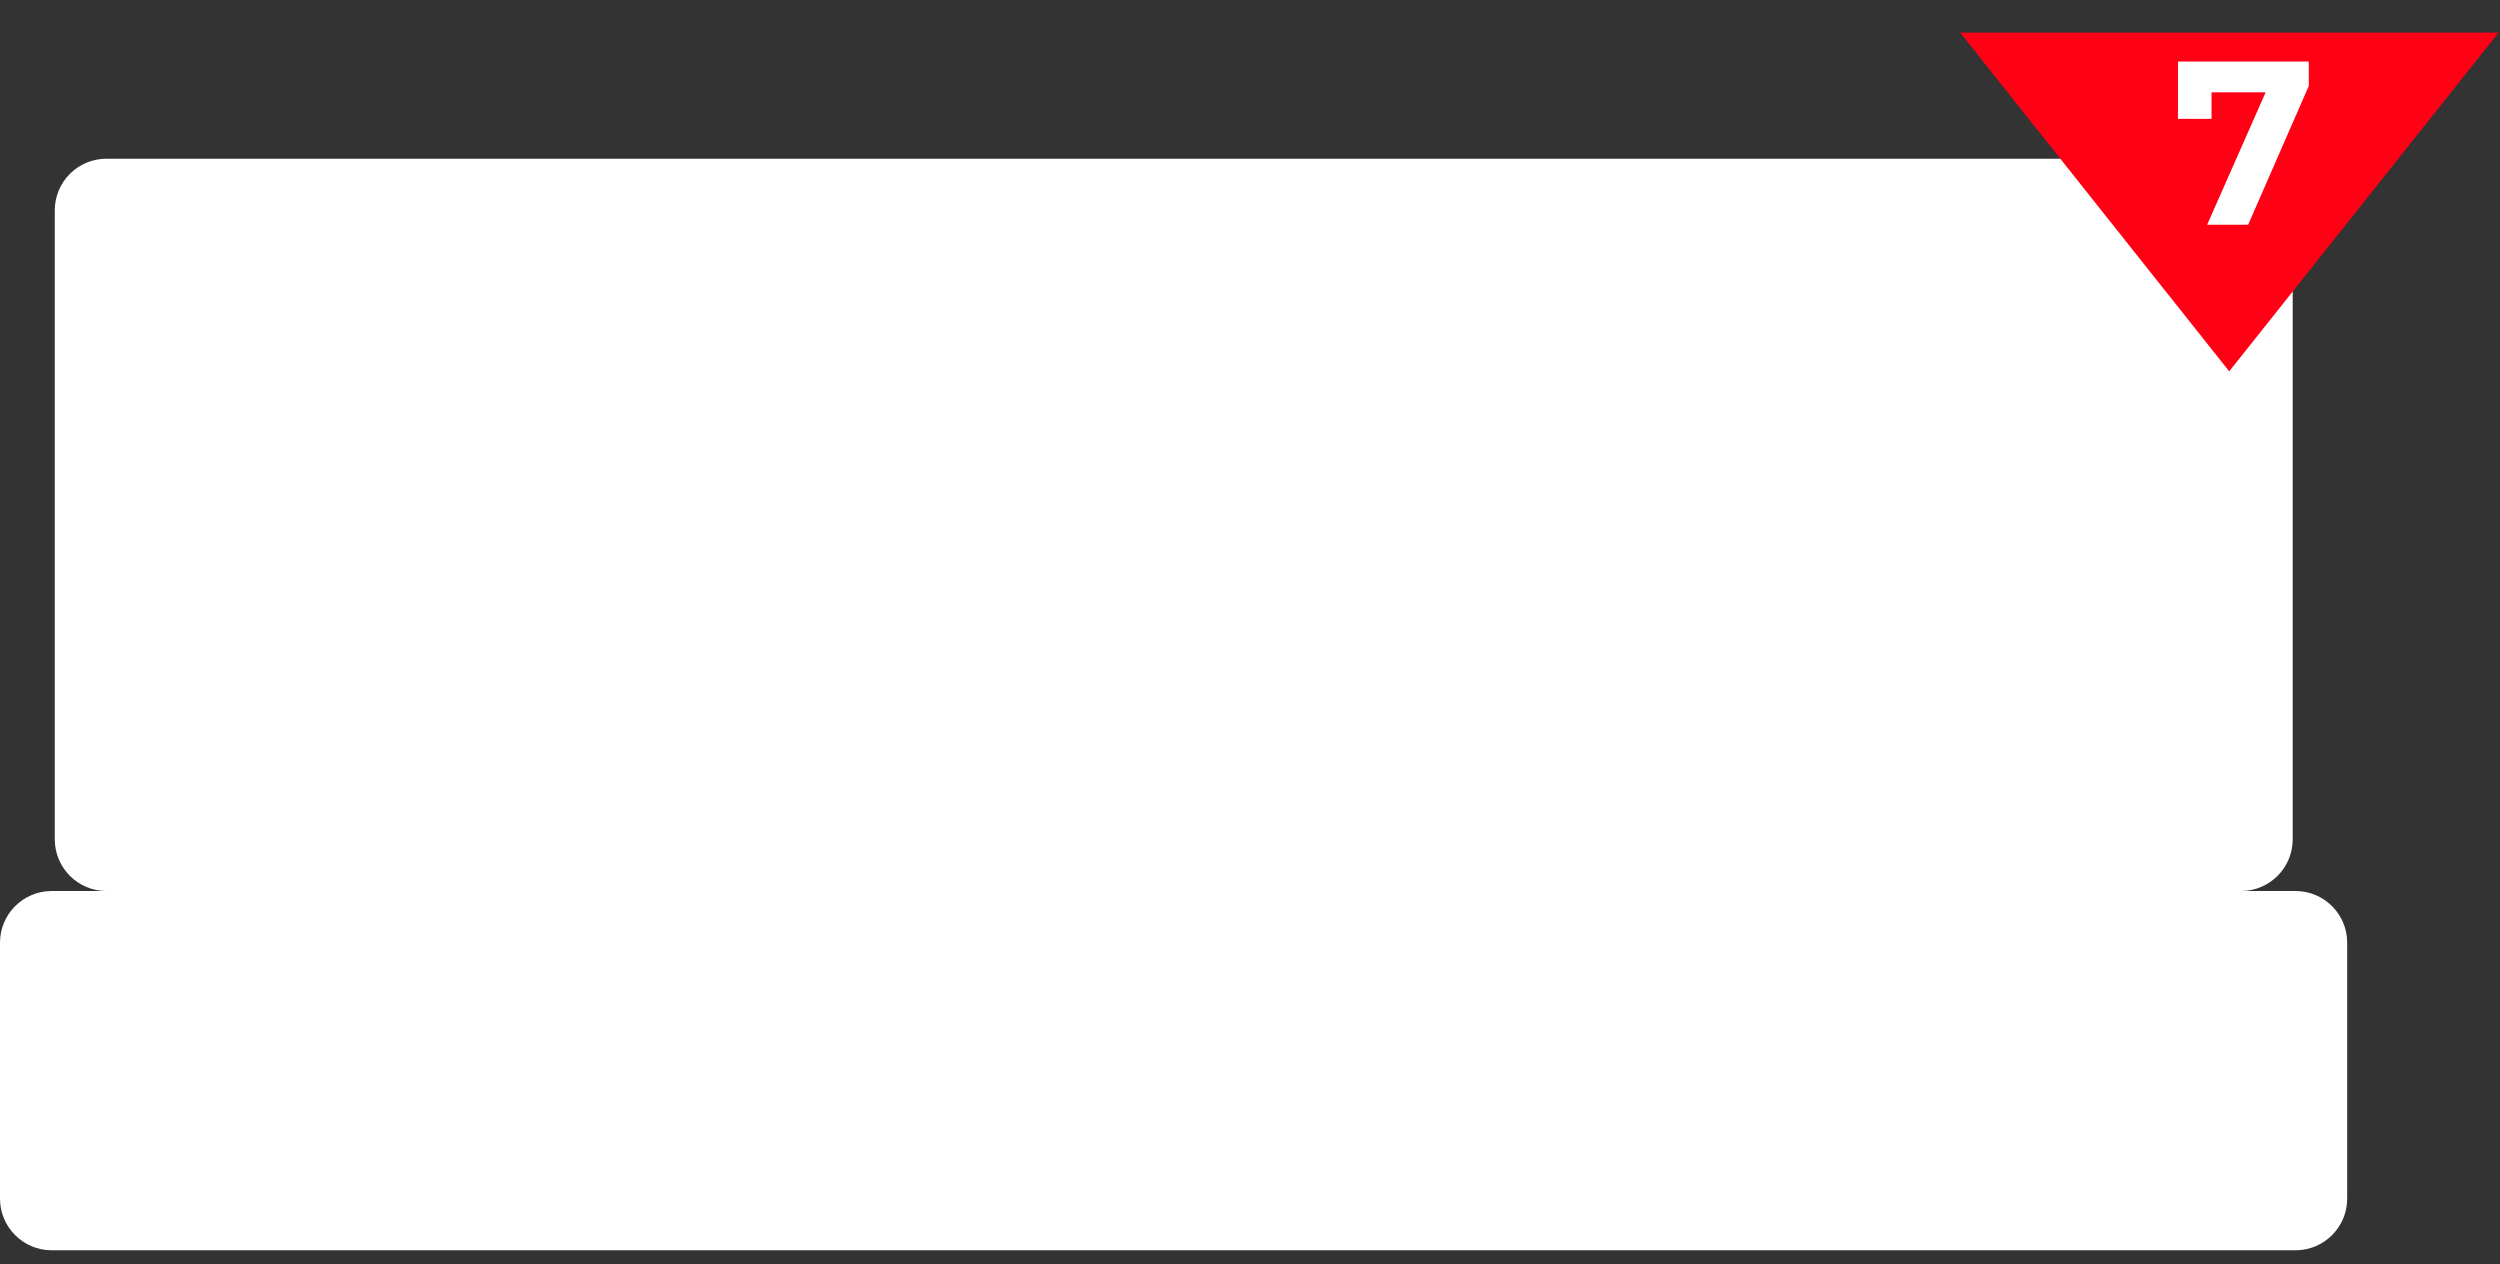
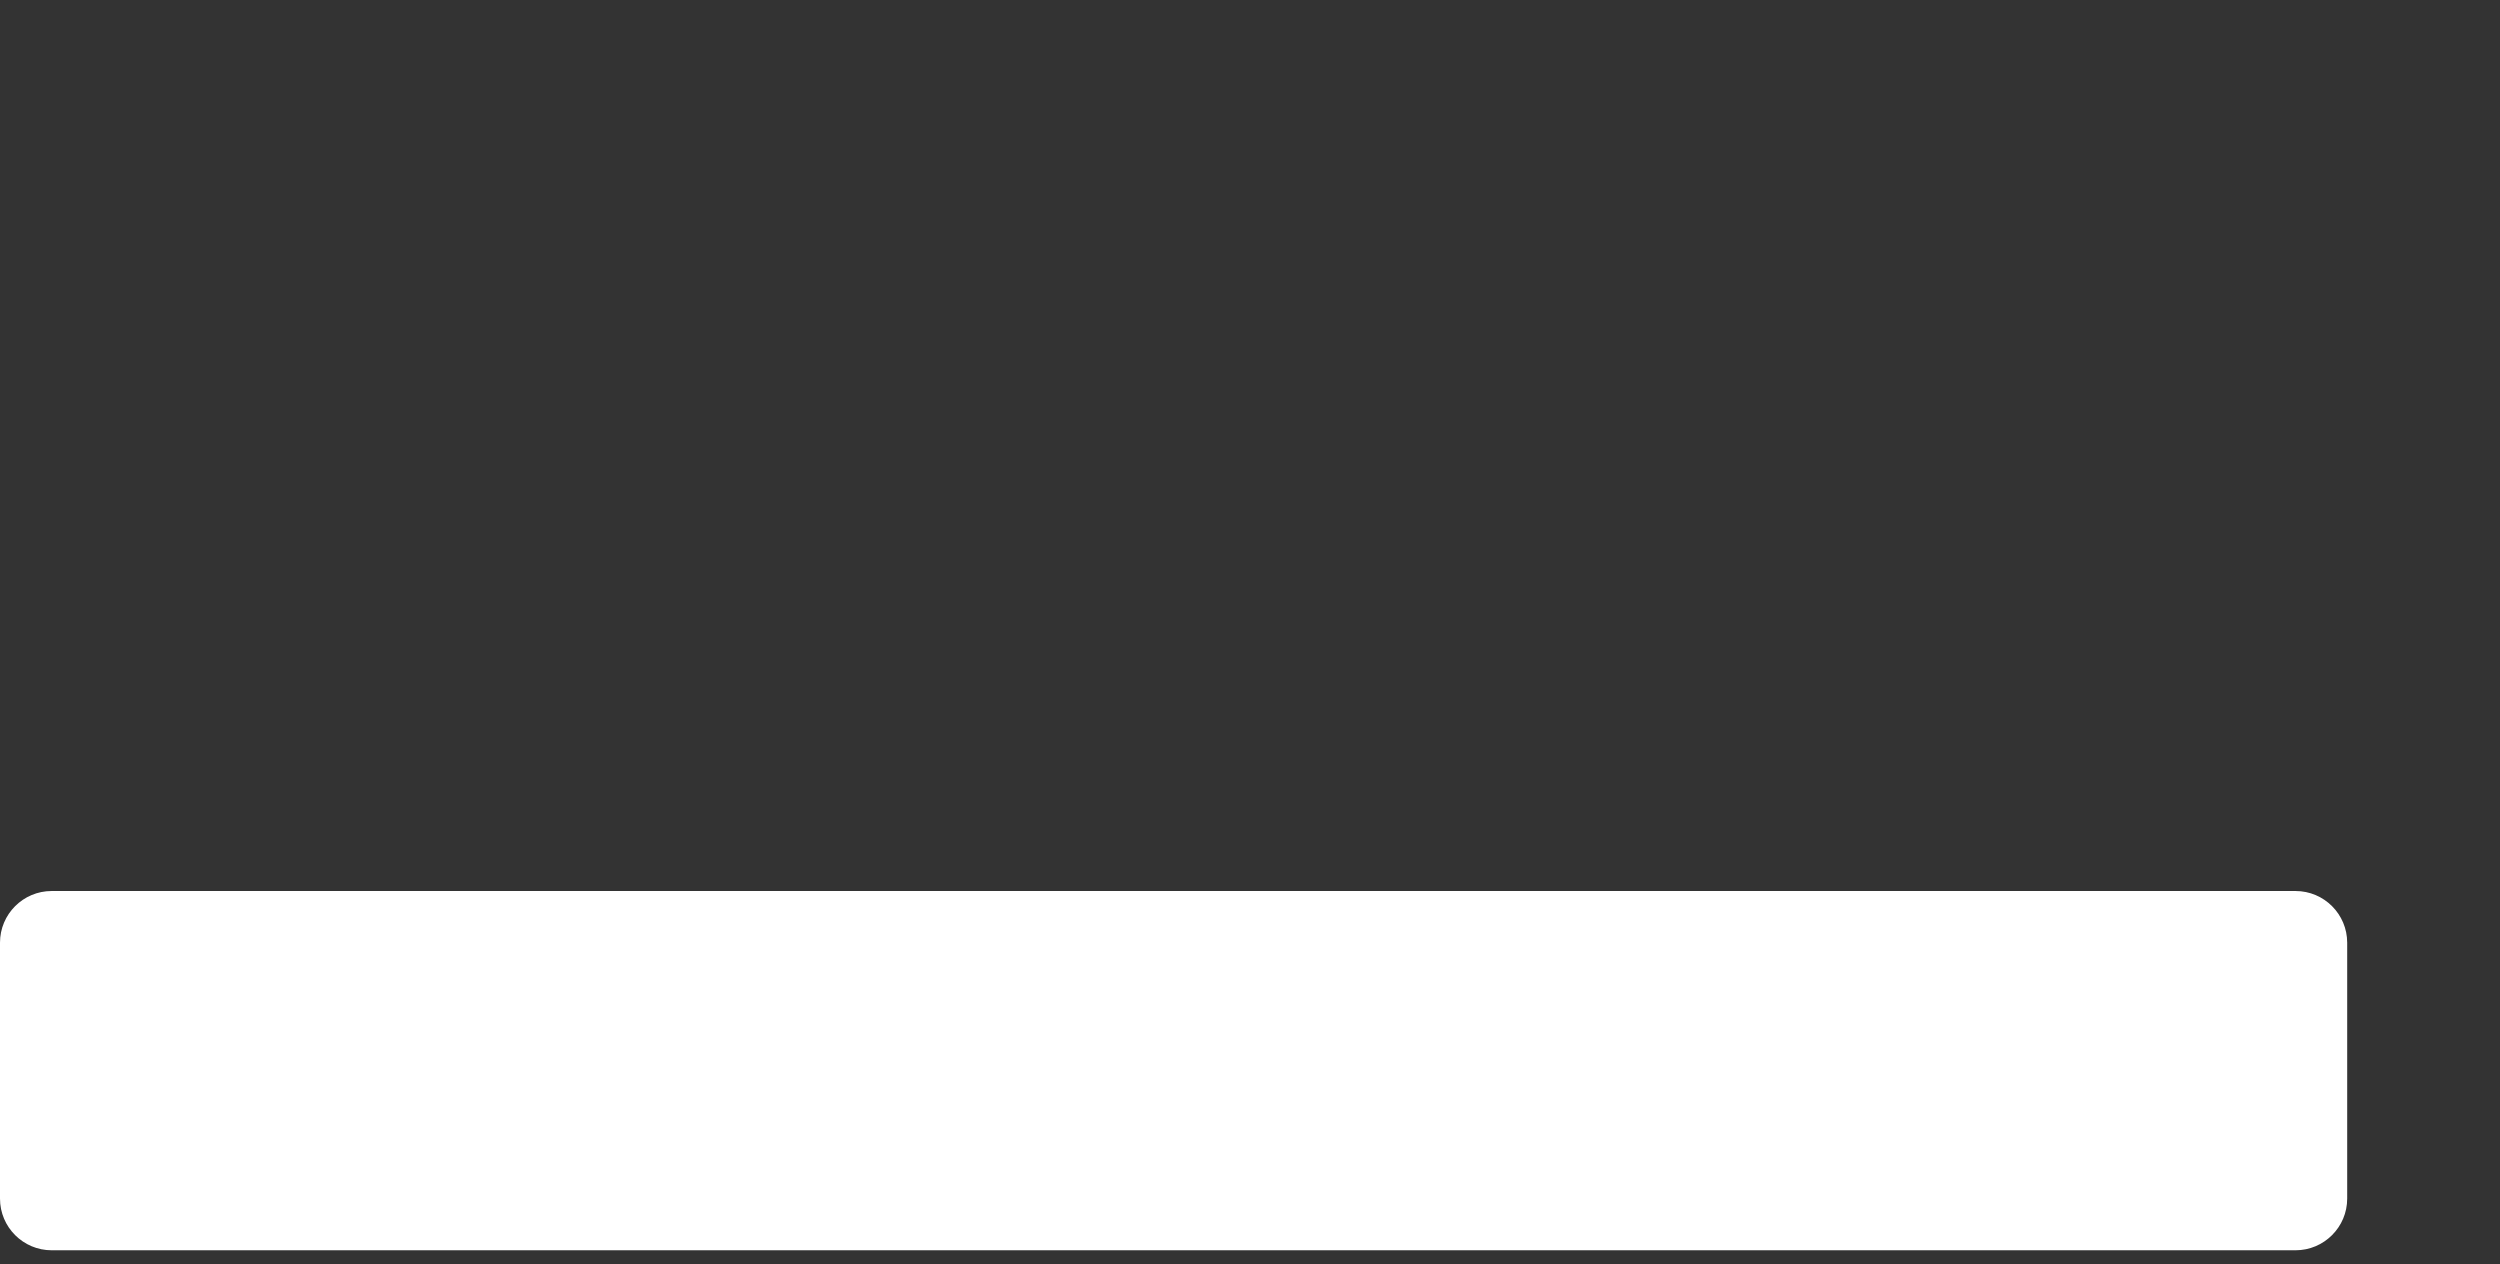
<svg xmlns="http://www.w3.org/2000/svg" width="89" height="45" viewBox="0 0 89 45" fill="none">
  <rect x="0" y="0" width="89" height="45" fill="#333333" stroke="none" />
-   <path d="M79.78 5.65H3.79C2.774 5.65 1.95 6.474 1.95 7.49V29.88C1.95 30.896 2.774 31.72 3.79 31.72H79.78C80.796 31.72 81.62 30.896 81.62 29.88V7.49C81.62 6.474 80.796 5.65 79.78 5.65Z" fill="white" />
  <path d="M81.72 31.72H1.84C0.824 31.72 0 32.544 0 33.56V42.67C0 43.686 0.824 44.51 1.84 44.51H81.72C82.736 44.51 83.56 43.686 83.56 42.67V33.56C83.56 32.544 82.736 31.72 81.72 31.72Z" fill="white" />
-   <path d="M79.36 13.22L69.78 1.16H88.95L79.36 13.22Z" fill="#FF0014" />
-   <path d="M78.574 8L80.914 2.705L81.263 3.286H78.134L78.731 2.655V4.232H77.536V2.19H82.192V3.062L80.034 8H78.574Z" fill="white" />
</svg>